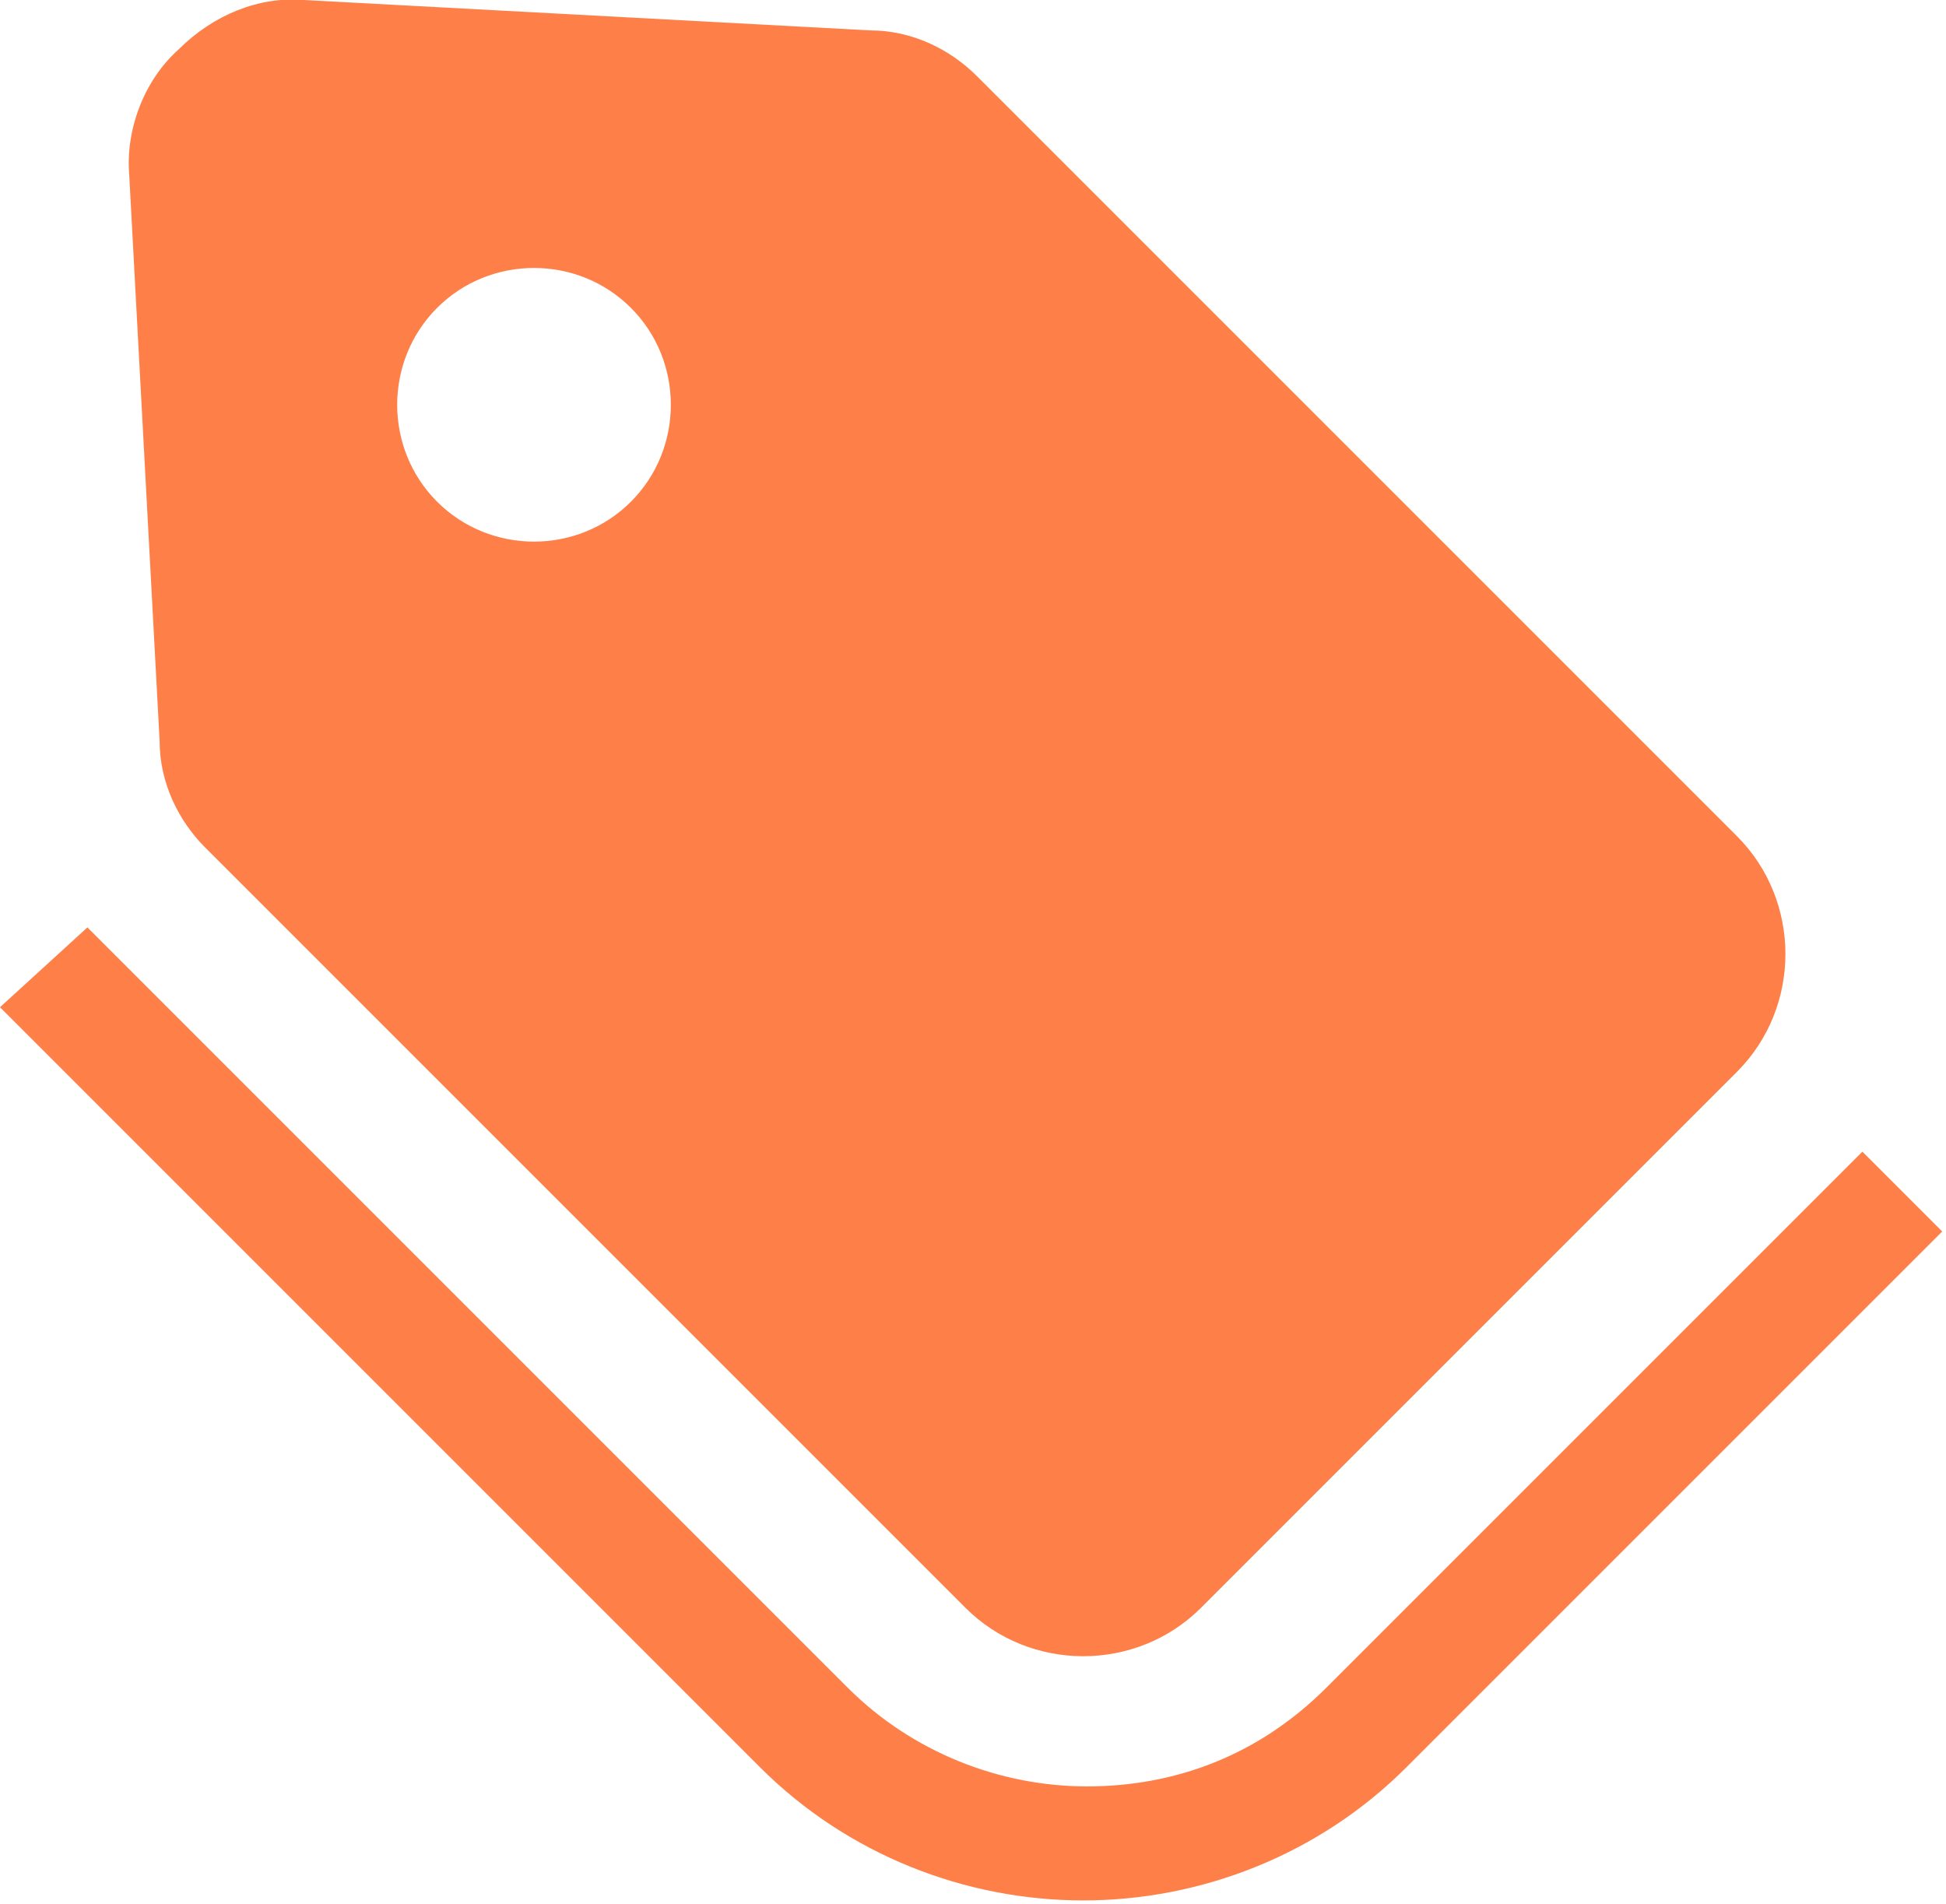
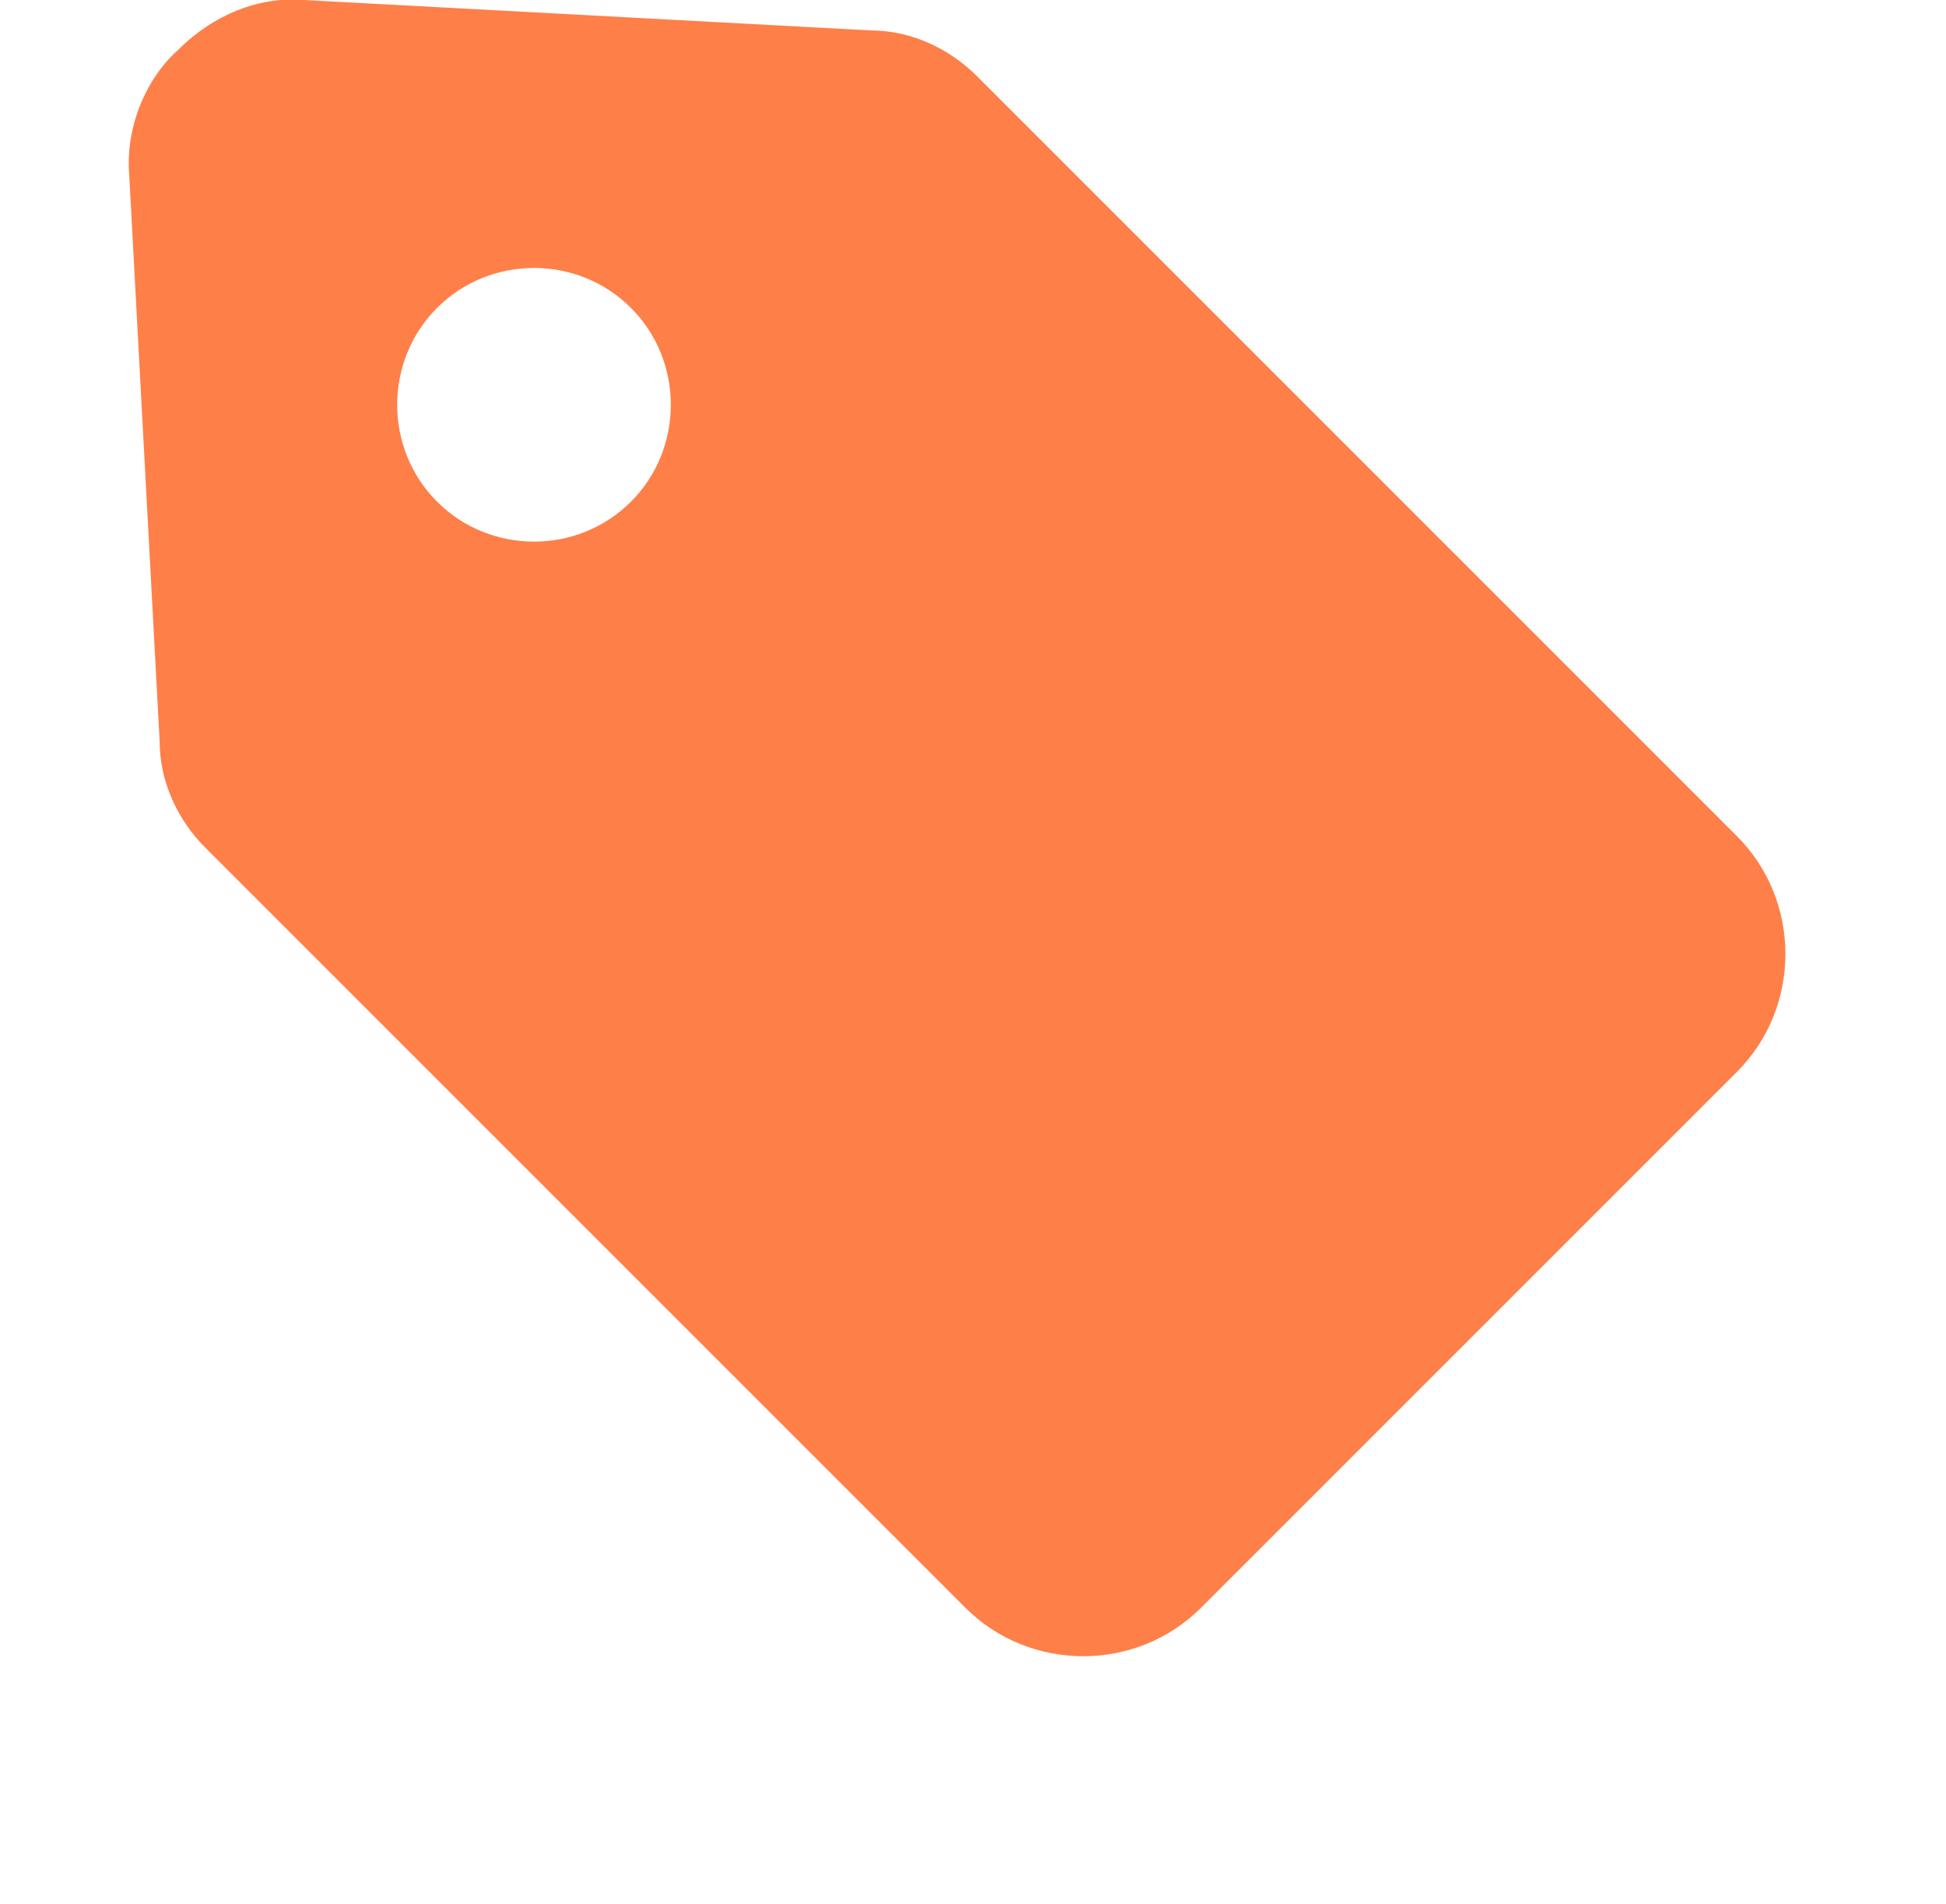
<svg xmlns="http://www.w3.org/2000/svg" id="レイヤー_1" viewBox="0 0 51.2 50.1">
  <style>.st0{fill:#ff7f48}</style>
-   <path class="st0" d="M49 30.3L34.9 44.4c-1.8 1.8-4 2.6-6.3 2.6s-4.6-.9-6.3-2.6l-20-20L0 26.5l20 20c2.3 2.3 5.4 3.5 8.5 3.5 3.1 0 6.2-1.2 8.5-3.5l14.1-14.1-2.1-2.1z" />
  <path class="st0" d="M5.4 22.3l20 20c1.7 1.7 4.5 1.7 6.2 0l14.1-14.1c1.7-1.7 1.7-4.5 0-6.2l-20-20C25 1.3 24 .8 22.9.8L8 0C6.8-.1 5.6.4 4.7 1.3c-.9.8-1.4 2.1-1.3 3.3l.8 14.9c0 1.1.5 2.1 1.2 2.8zm6.1-14.2c1.4-1.4 3.7-1.4 5.1 0 1.4 1.4 1.4 3.7 0 5.1-1.4 1.4-3.7 1.4-5.1 0-1.4-1.4-1.4-3.7 0-5.1z" />
</svg>